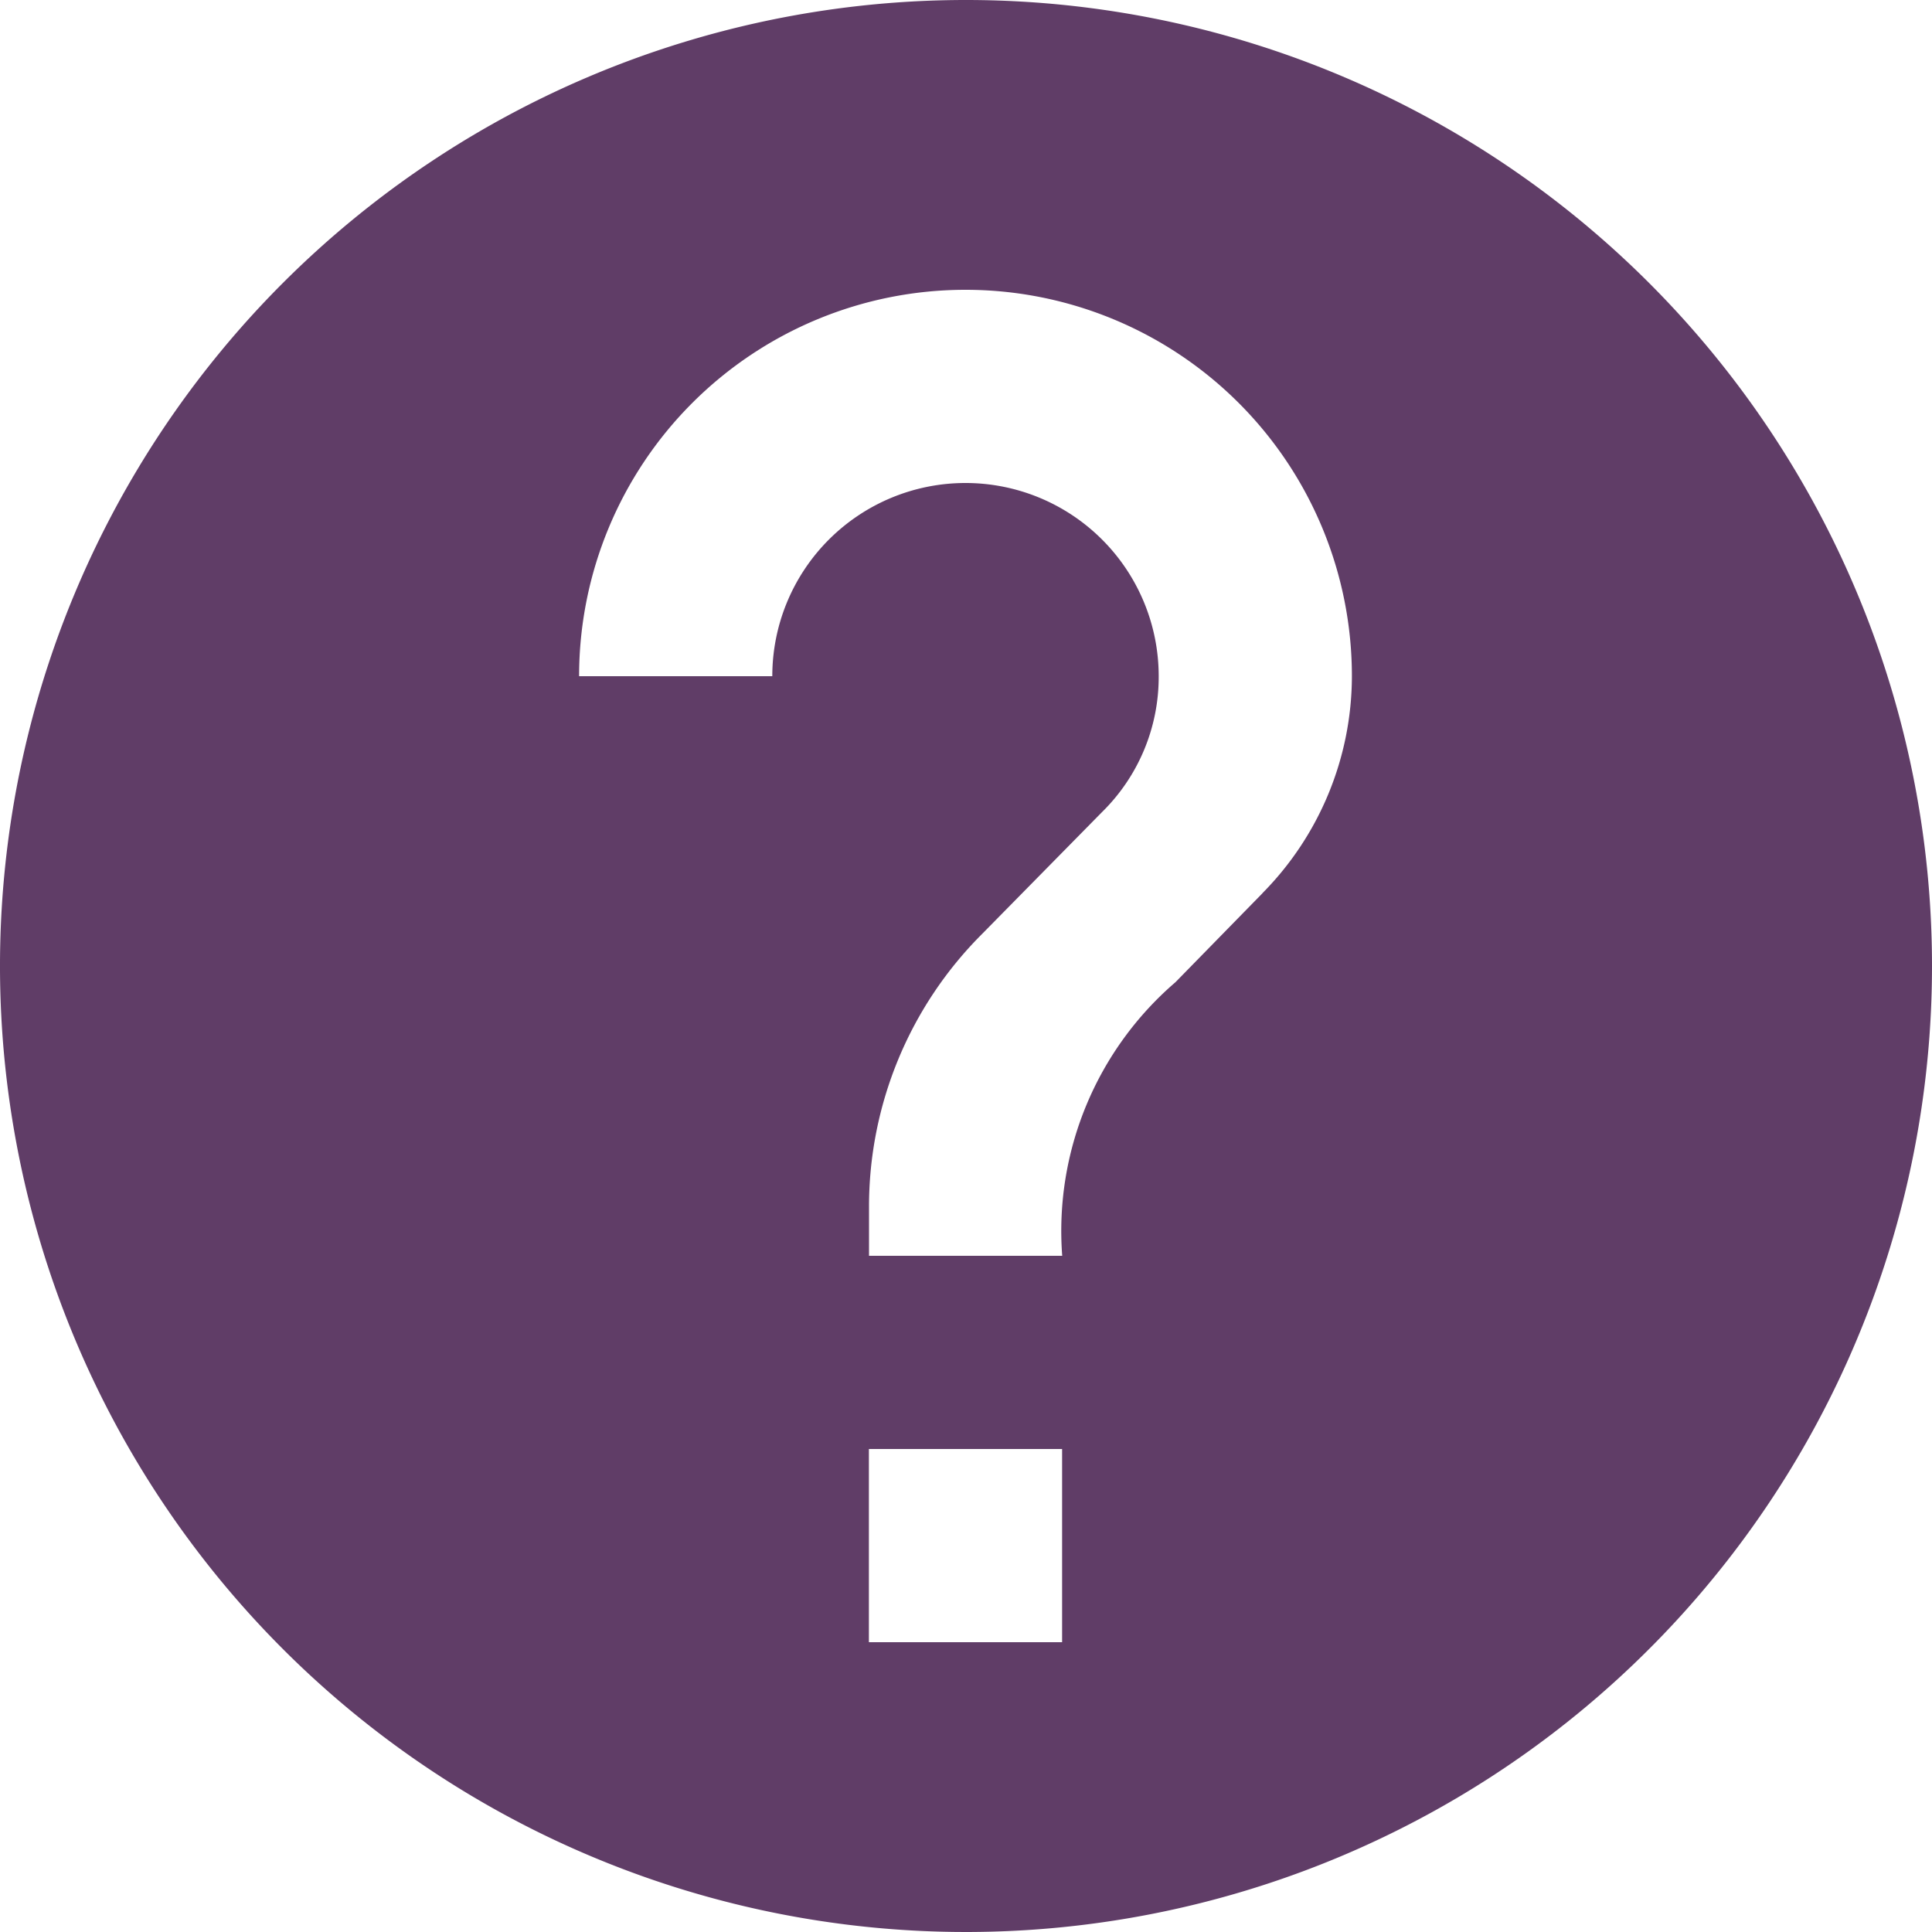
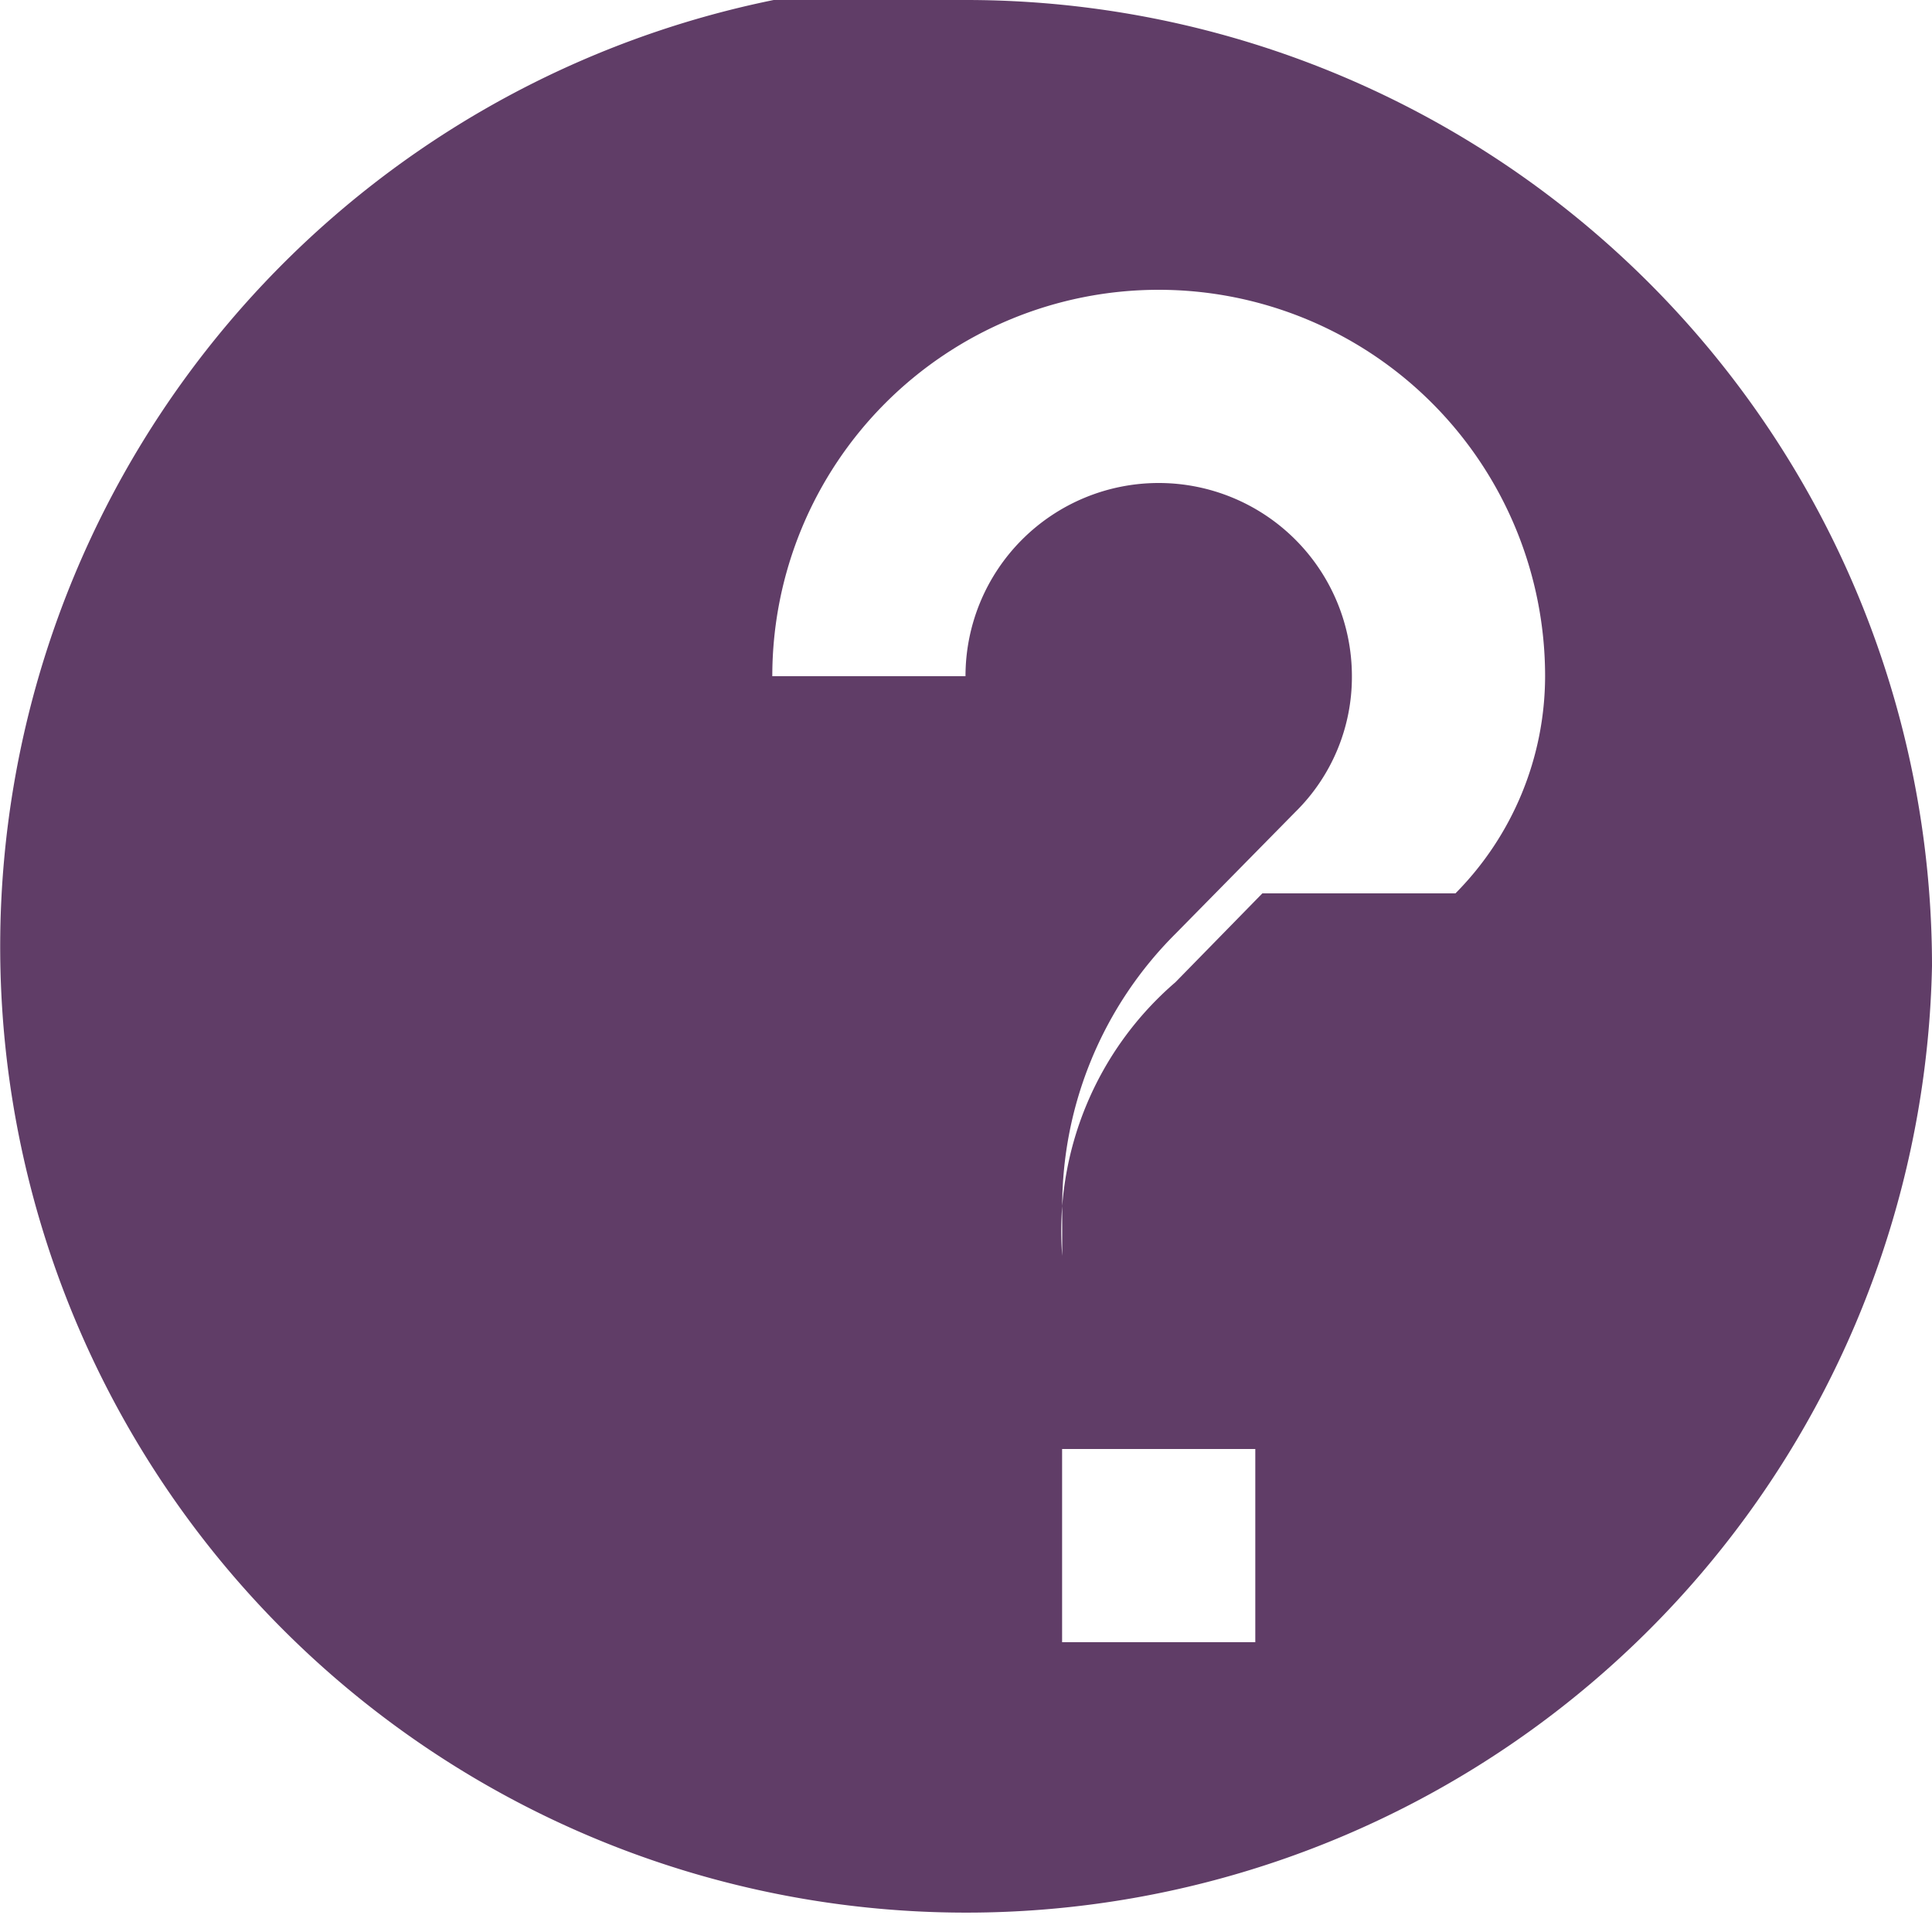
<svg xmlns="http://www.w3.org/2000/svg" width="50" height="50" viewBox="0 0 50 50">
  <defs>
    <style>
      .cls-1 {
        fill: #603d67;
        fill-rule: evenodd;
      }
    </style>
  </defs>
-   <path id="icon_help.svg" data-name="icon help.svg" class="cls-1" d="M1007.67,2407.12l-2.25,2.3a8.49,8.49,0,0,0-2.93,7.08h-5v-1.25a9.97,9.97,0,0,1,2.927-7.08l3.1-3.15a4.9,4.9,0,0,0,1.47-3.52,5,5,0,1,0-10,0h-5a10,10,0,1,1,20,0,8,8,0,0,1-2.32,5.62m-5.18,19.38h-5v-5h5m-2.5-37.5A25,25,0,1,0,1025,2409,25,25,0,0,0,999.993,2384Z" transform="translate(-975 -2384)" />
+   <path id="icon_help.svg" data-name="icon help.svg" class="cls-1" d="M1007.67,2407.12l-2.25,2.3a8.49,8.49,0,0,0-2.93,7.08v-1.25a9.97,9.97,0,0,1,2.927-7.08l3.1-3.15a4.9,4.9,0,0,0,1.47-3.52,5,5,0,1,0-10,0h-5a10,10,0,1,1,20,0,8,8,0,0,1-2.32,5.62m-5.18,19.38h-5v-5h5m-2.5-37.5A25,25,0,1,0,1025,2409,25,25,0,0,0,999.993,2384Z" transform="translate(-975 -2384)" />
</svg>